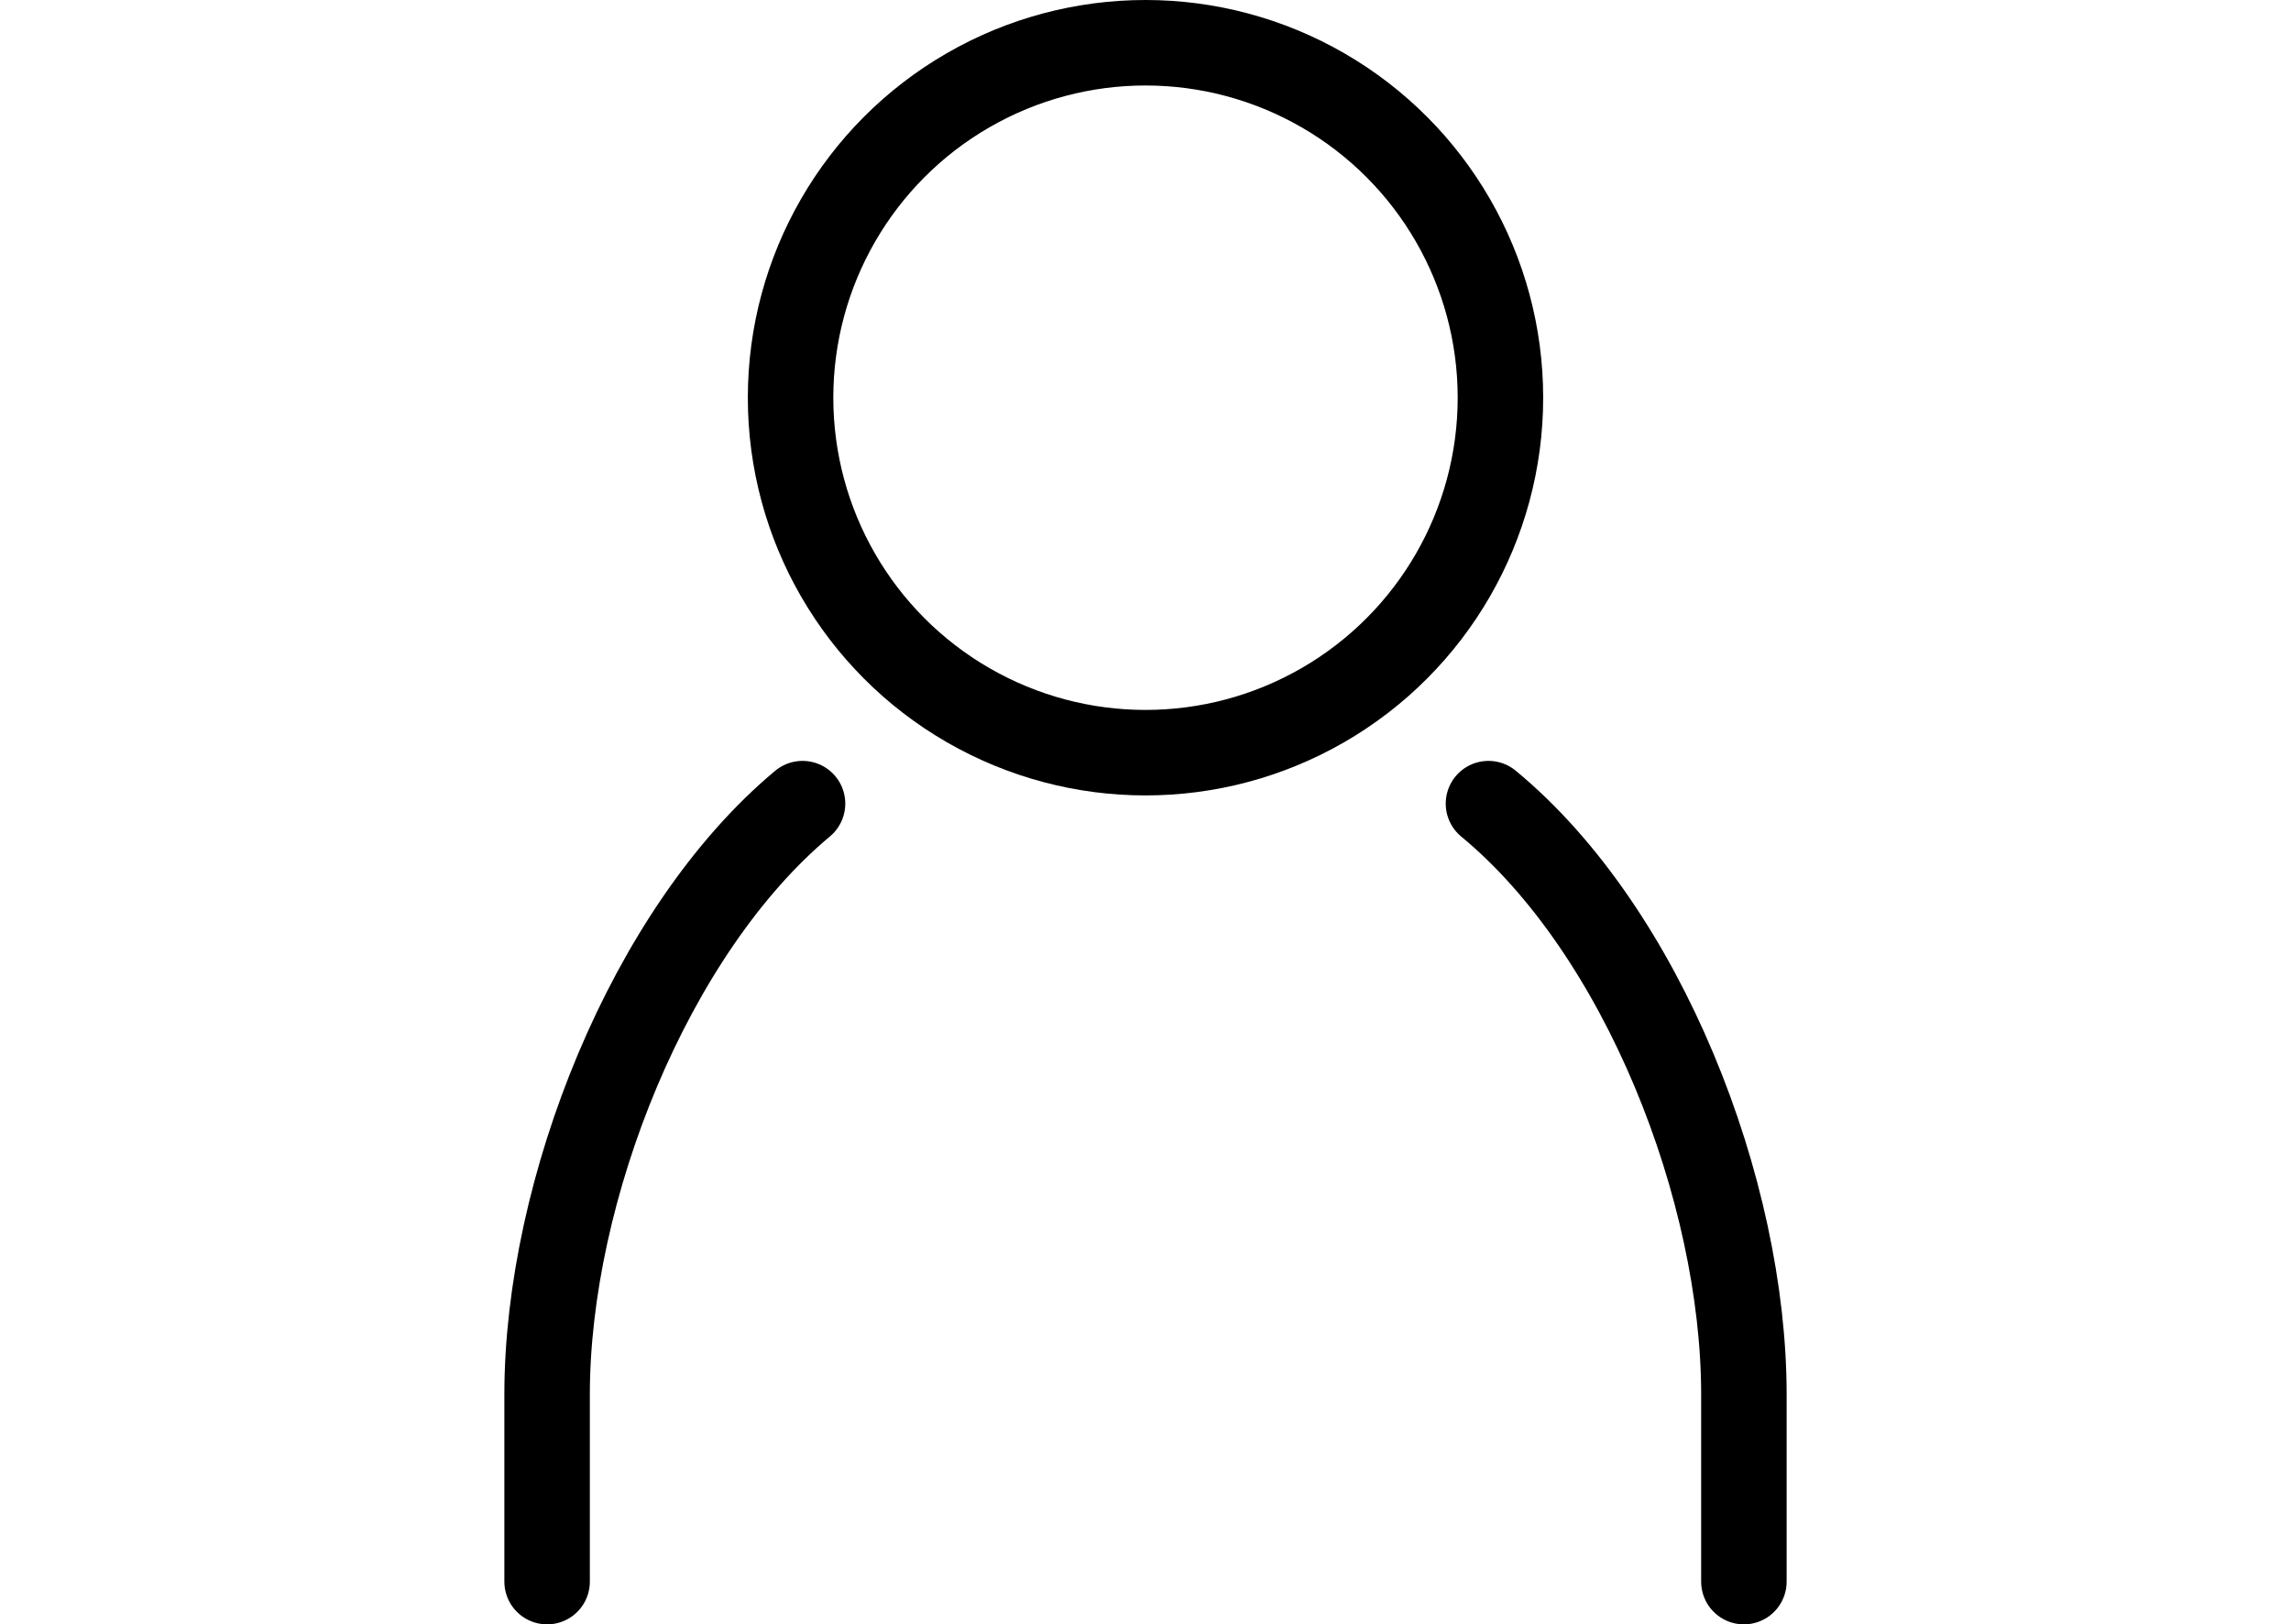
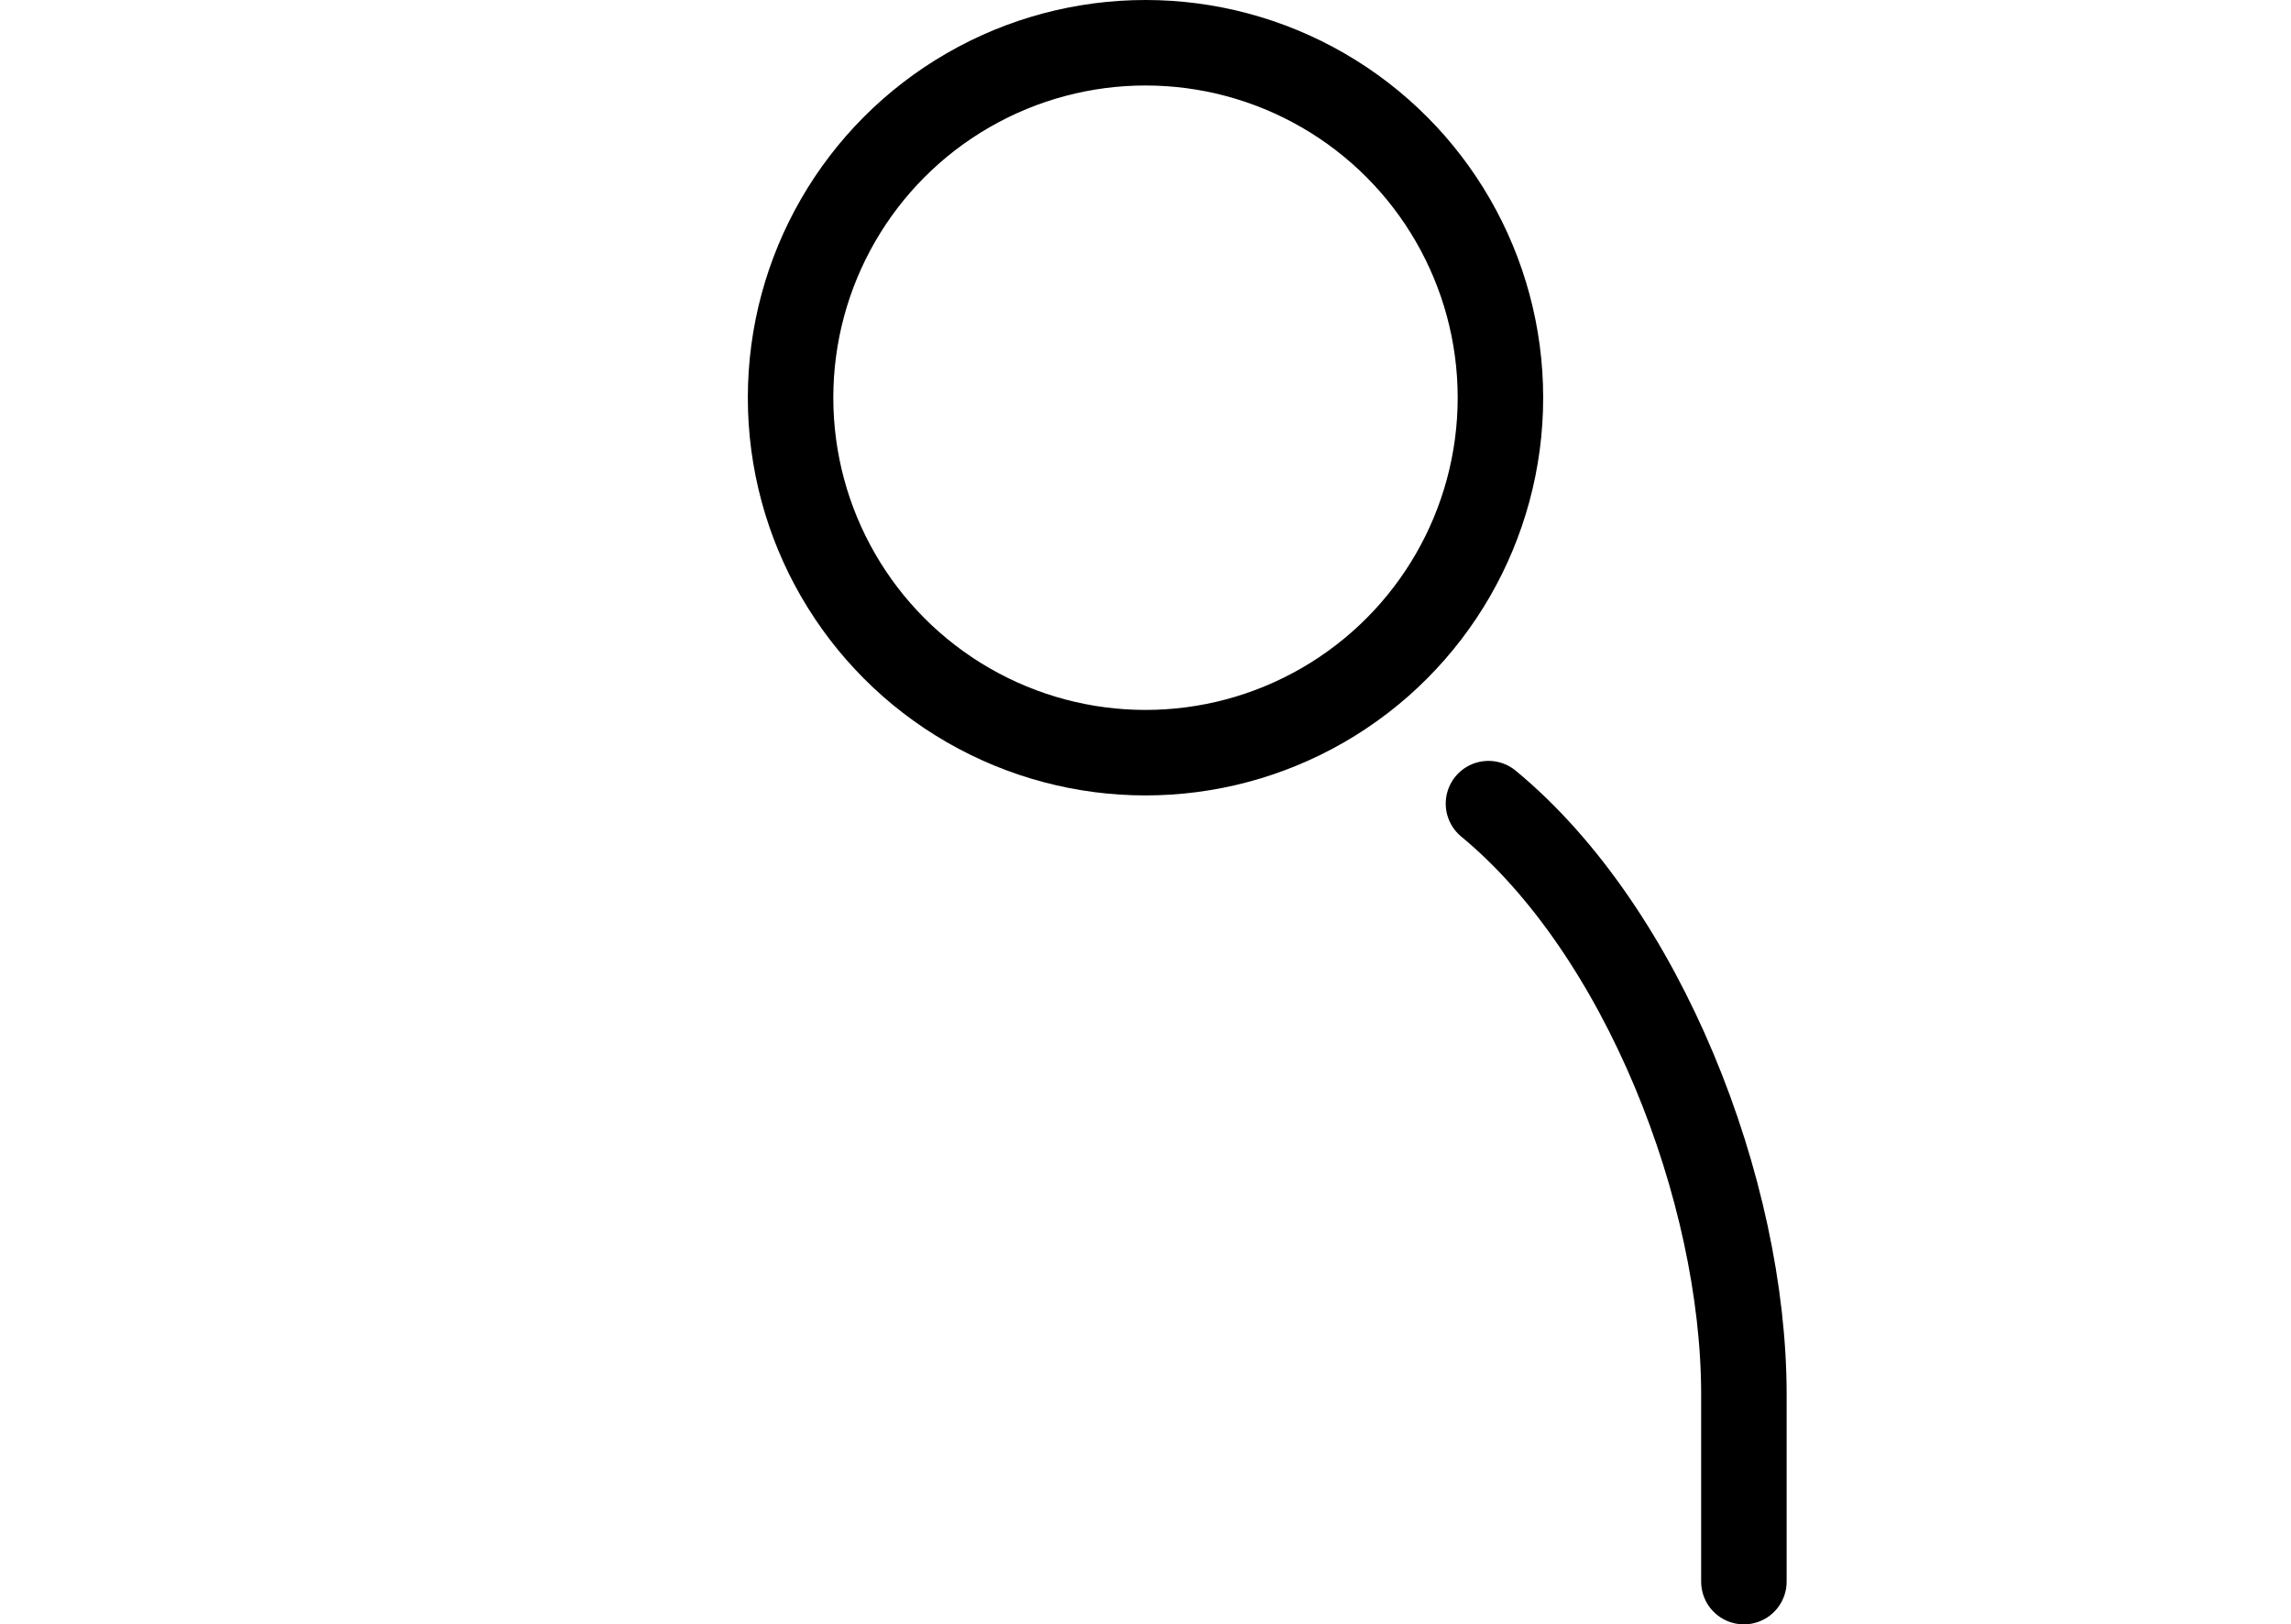
<svg xmlns="http://www.w3.org/2000/svg" id="レイヤー_1" data-name="レイヤー 1" viewBox="0 0 67 47.5">
  <defs>
    <style>.cls-1{fill:none;stroke:#000;stroke-linecap:round;stroke-linejoin:round;stroke-width:2.5px;}</style>
  </defs>
-   <path class="cls-1" d="M23.47,23.5C19,27.23,16,34.81,16,40.78v5.47" />
  <path class="cls-1" d="M43.53,23.5C48.05,27.23,51,34.81,51,40.78v5.47" />
  <circle class="cls-1" cx="33.5" cy="11.63" r="10.38" />
</svg>